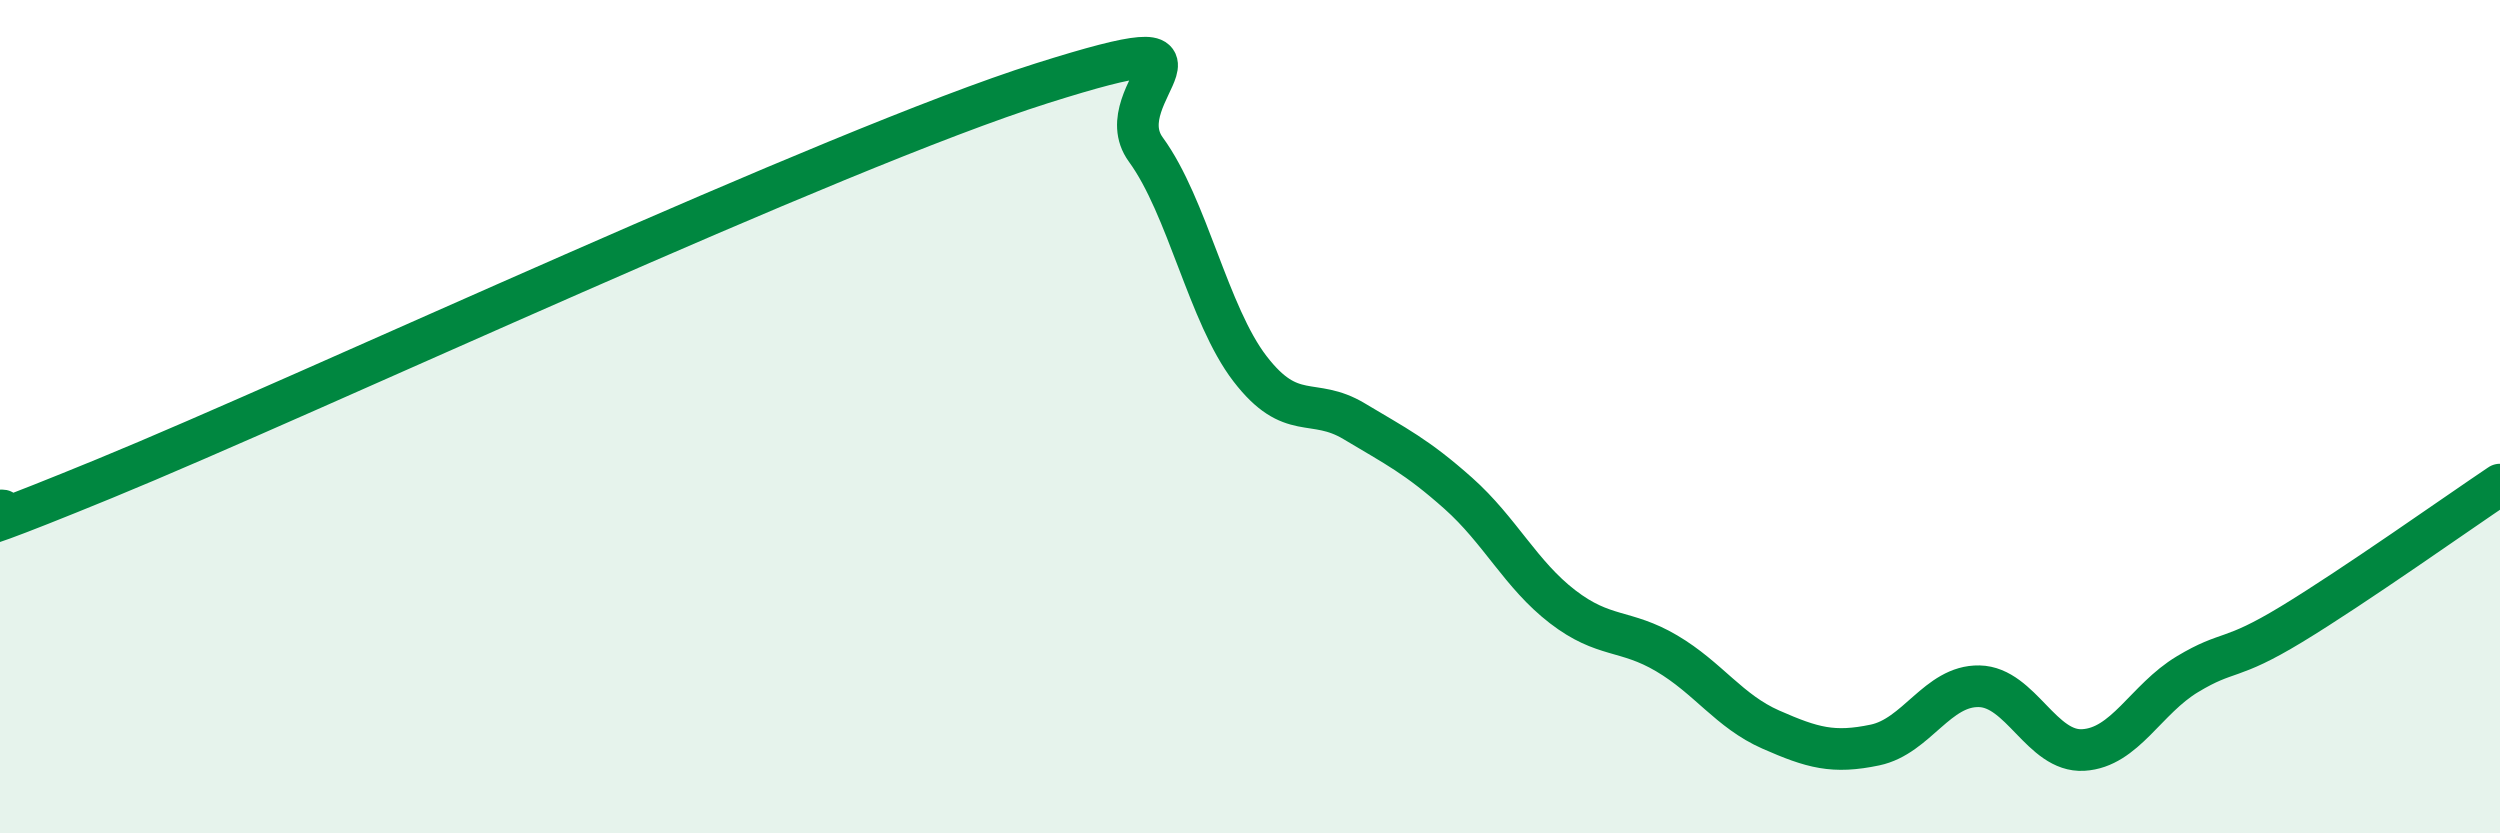
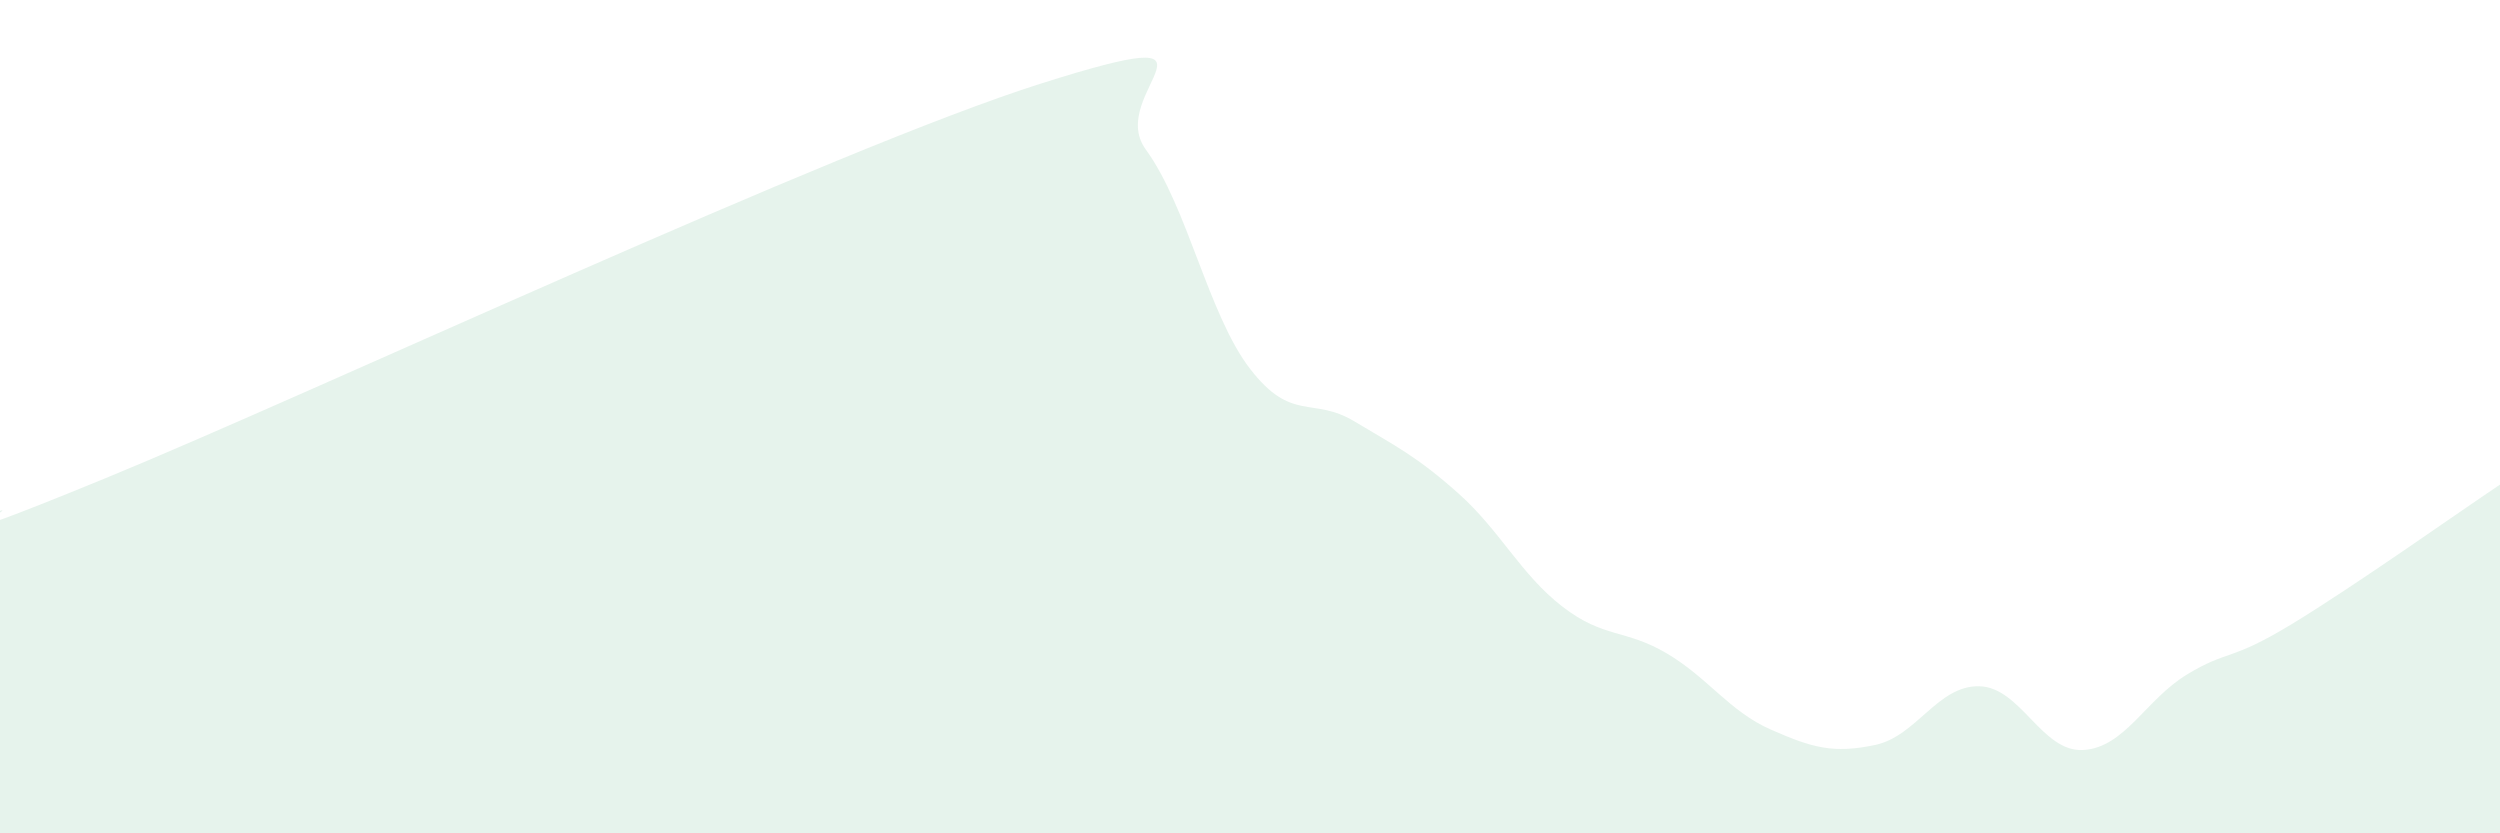
<svg xmlns="http://www.w3.org/2000/svg" width="60" height="20" viewBox="0 0 60 20">
  <path d="M 0,12.26 C 0.5,12.11 -2.5,13.54 2.5,11.49 C 7.5,9.44 20,3.58 25,2 C 30,0.42 26.5,2.22 27.5,3.59 C 28.5,4.96 29,7.55 30,8.85 C 31,10.15 31.5,9.51 32.5,10.11 C 33.5,10.71 34,10.95 35,11.84 C 36,12.73 36.5,13.79 37.5,14.56 C 38.5,15.33 39,15.09 40,15.68 C 41,16.27 41.5,17.07 42.5,17.51 C 43.5,17.95 44,18.09 45,17.88 C 46,17.67 46.5,16.45 47.5,16.47 C 48.5,16.49 49,18.06 50,18 C 51,17.94 51.5,16.78 52.5,16.18 C 53.5,15.58 53.5,15.89 55,14.98 C 56.5,14.07 59,12.3 60,11.63L60 20L0 20Z" fill="#008740" opacity="0.1" stroke-linecap="round" stroke-linejoin="round" />
-   <path d="M 0,12.26 C 0.5,12.11 -2.5,13.54 2.5,11.49 C 7.5,9.44 20,3.58 25,2 C 30,0.42 26.5,2.22 27.5,3.59 C 28.5,4.96 29,7.55 30,8.85 C 31,10.15 31.5,9.51 32.5,10.11 C 33.5,10.71 34,10.95 35,11.84 C 36,12.73 36.5,13.79 37.5,14.56 C 38.5,15.33 39,15.09 40,15.68 C 41,16.27 41.5,17.07 42.5,17.51 C 43.5,17.95 44,18.09 45,17.88 C 46,17.67 46.5,16.45 47.5,16.47 C 48.5,16.49 49,18.06 50,18 C 51,17.94 51.5,16.78 52.5,16.18 C 53.5,15.58 53.5,15.89 55,14.98 C 56.5,14.07 59,12.3 60,11.63" stroke="#008740" stroke-width="1" fill="none" stroke-linecap="round" stroke-linejoin="round" />
</svg>